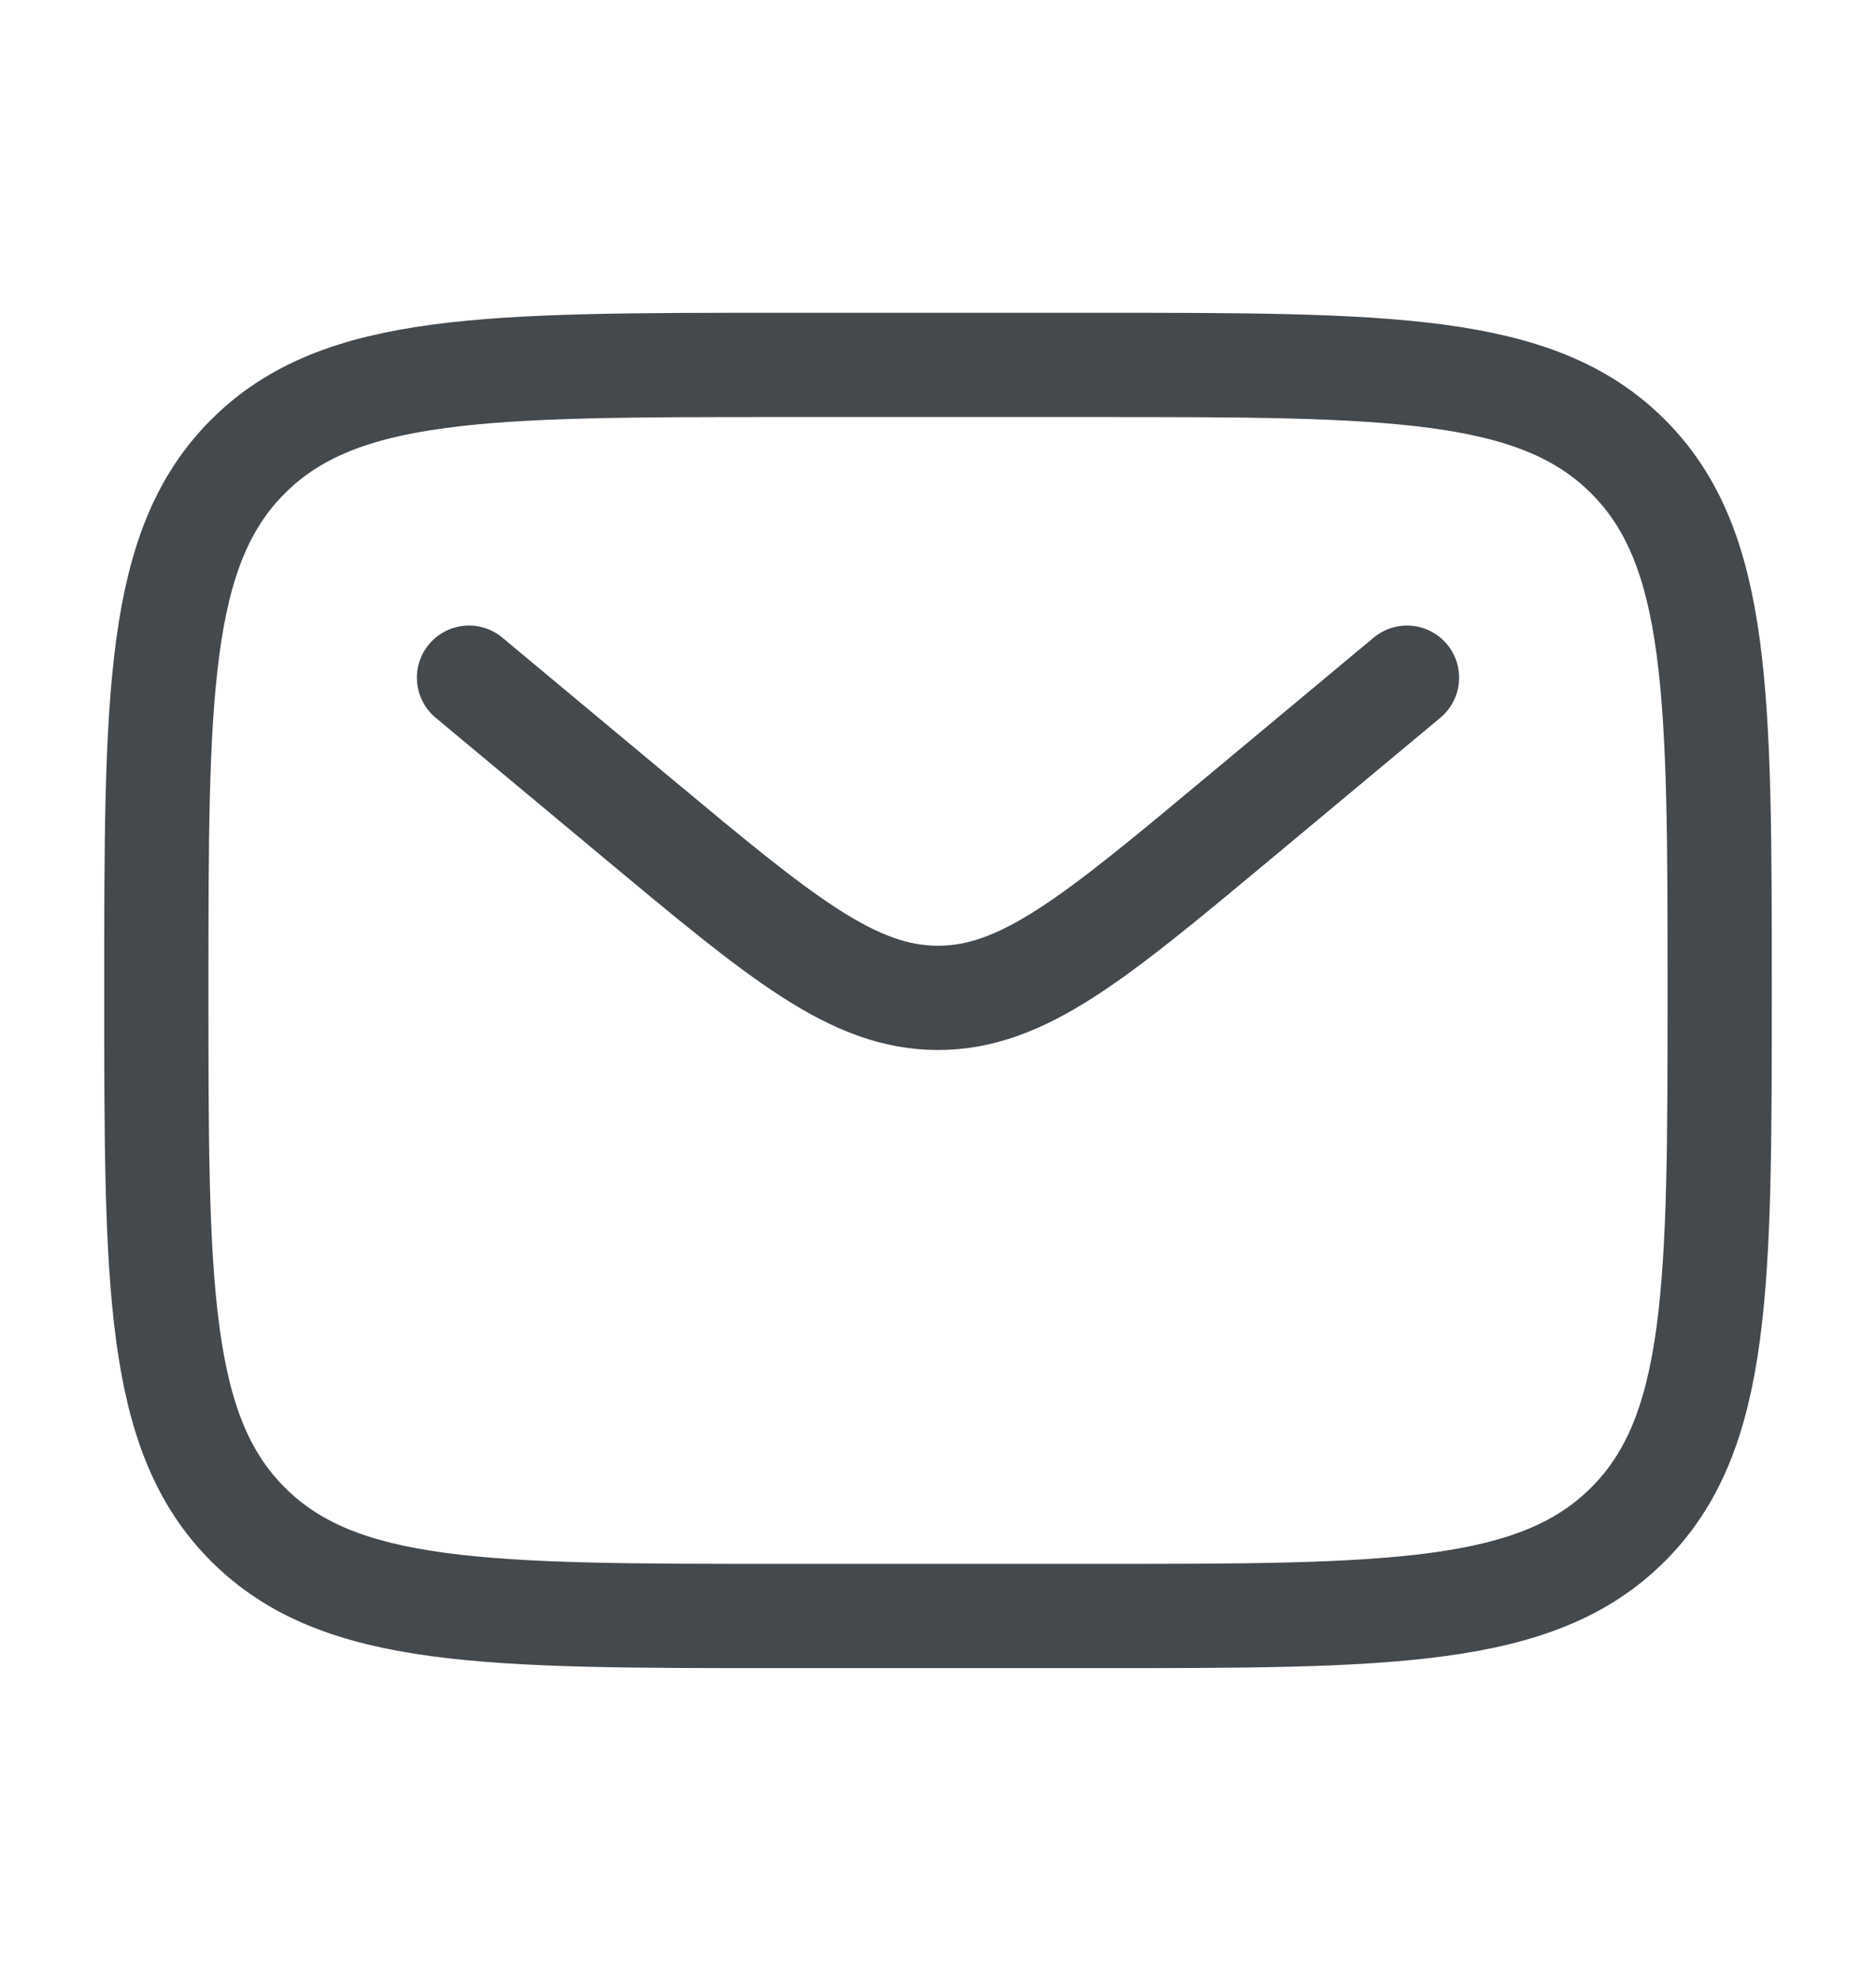
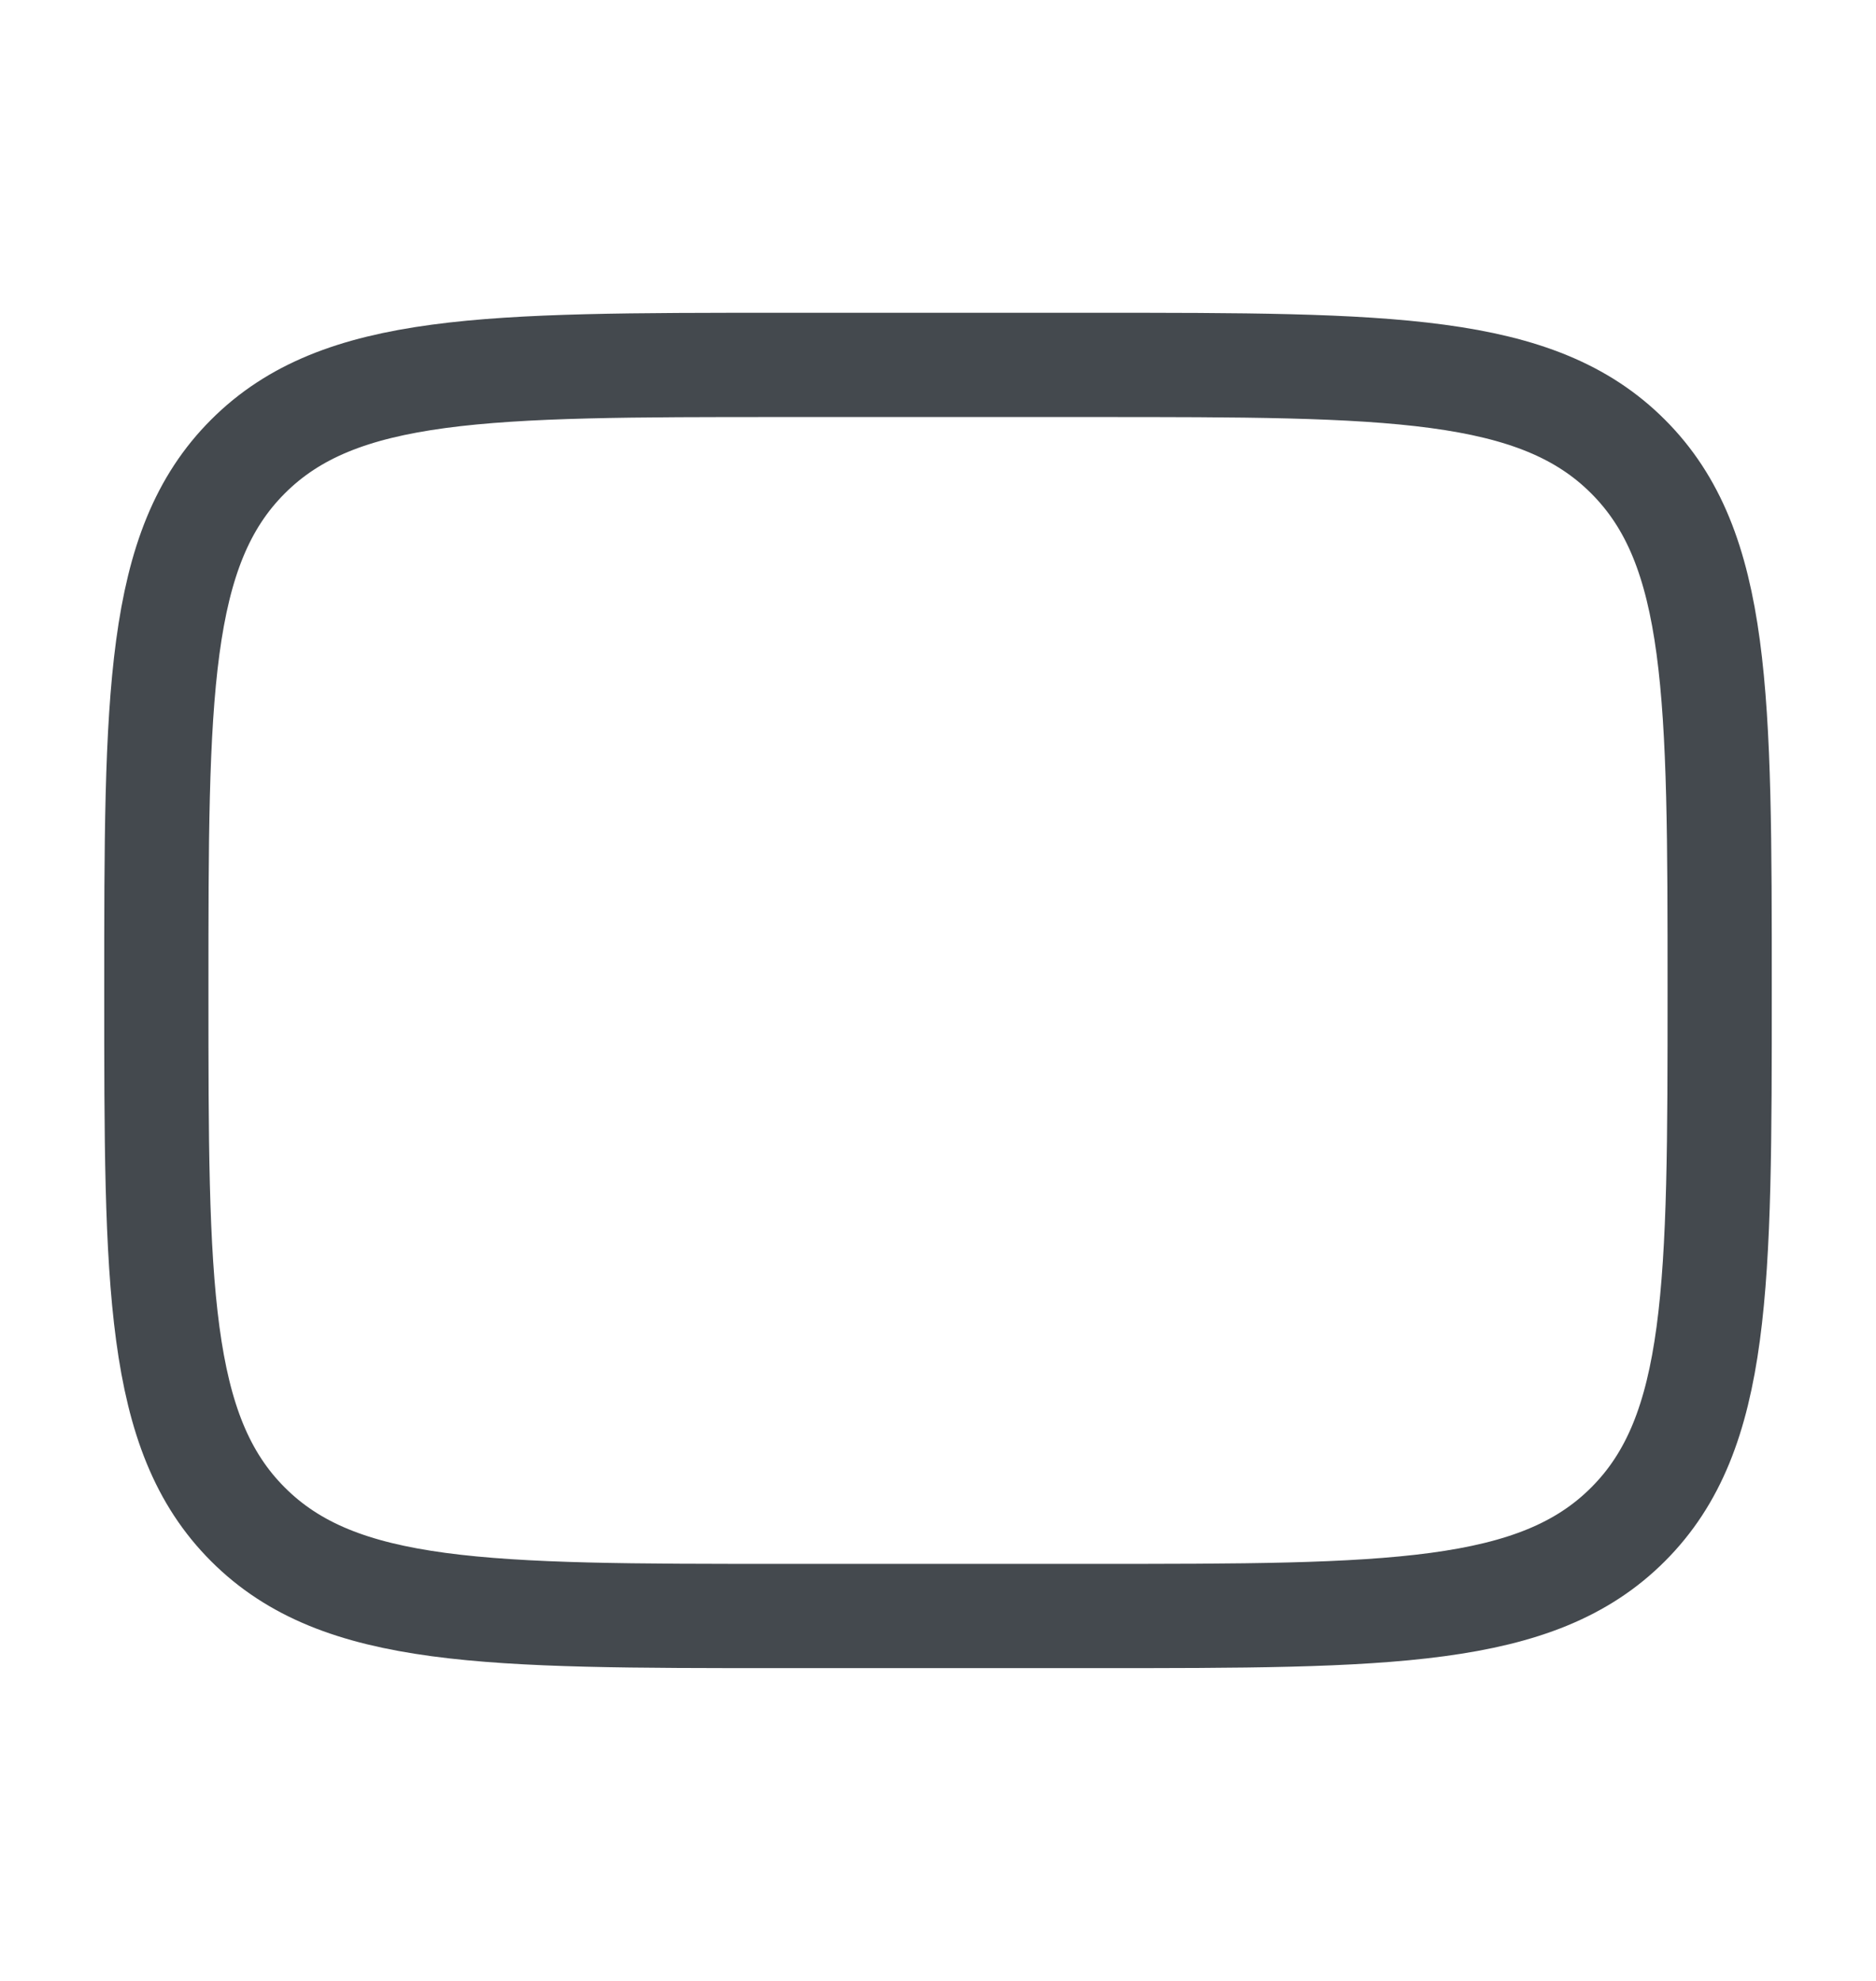
<svg xmlns="http://www.w3.org/2000/svg" width="18" height="19" viewBox="0 0 18 19" fill="none">
  <path d="M1.5 9.5C1.5 6.672 1.5 5.257 2.379 4.379C3.257 3.5 4.672 3.5 7.5 3.5H10.5C13.328 3.5 14.743 3.5 15.621 4.379C16.5 5.257 16.5 6.672 16.5 9.5C16.5 12.328 16.5 13.743 15.621 14.621C14.743 15.5 13.328 15.5 10.5 15.5H7.5C4.672 15.5 3.257 15.5 2.379 14.621C1.5 13.743 1.5 12.328 1.5 9.5Z" stroke="#44494E" />
-   <path d="M4.5 6.5L6.119 7.849C7.497 8.997 8.185 9.571 9 9.571C9.815 9.571 10.503 8.997 11.881 7.849L13.5 6.5" stroke="#44494E" stroke-linecap="round" />
</svg>